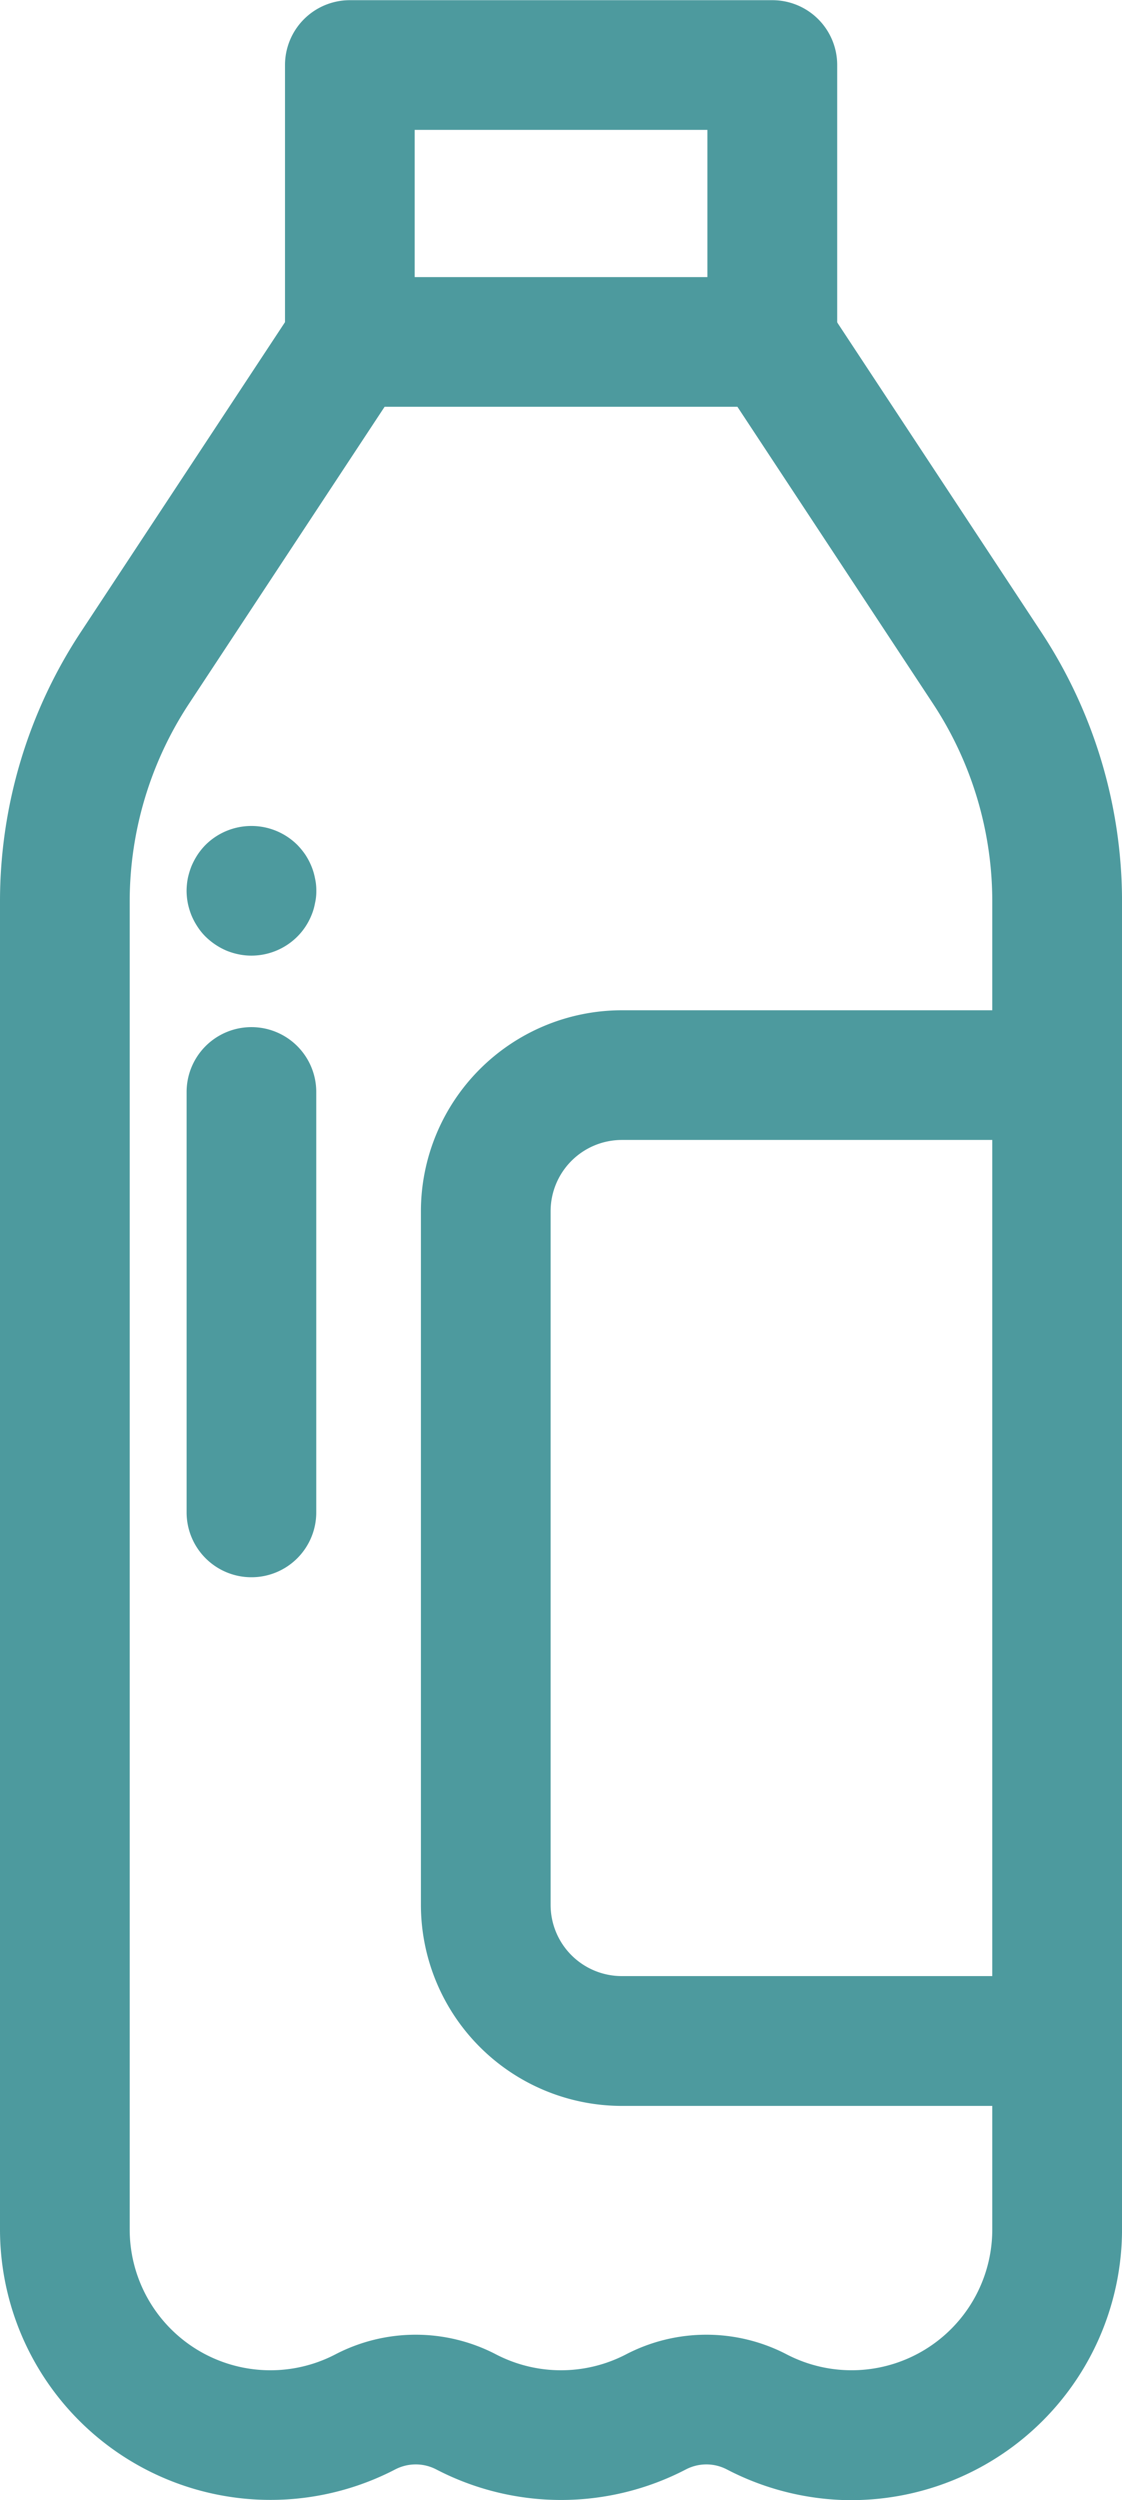
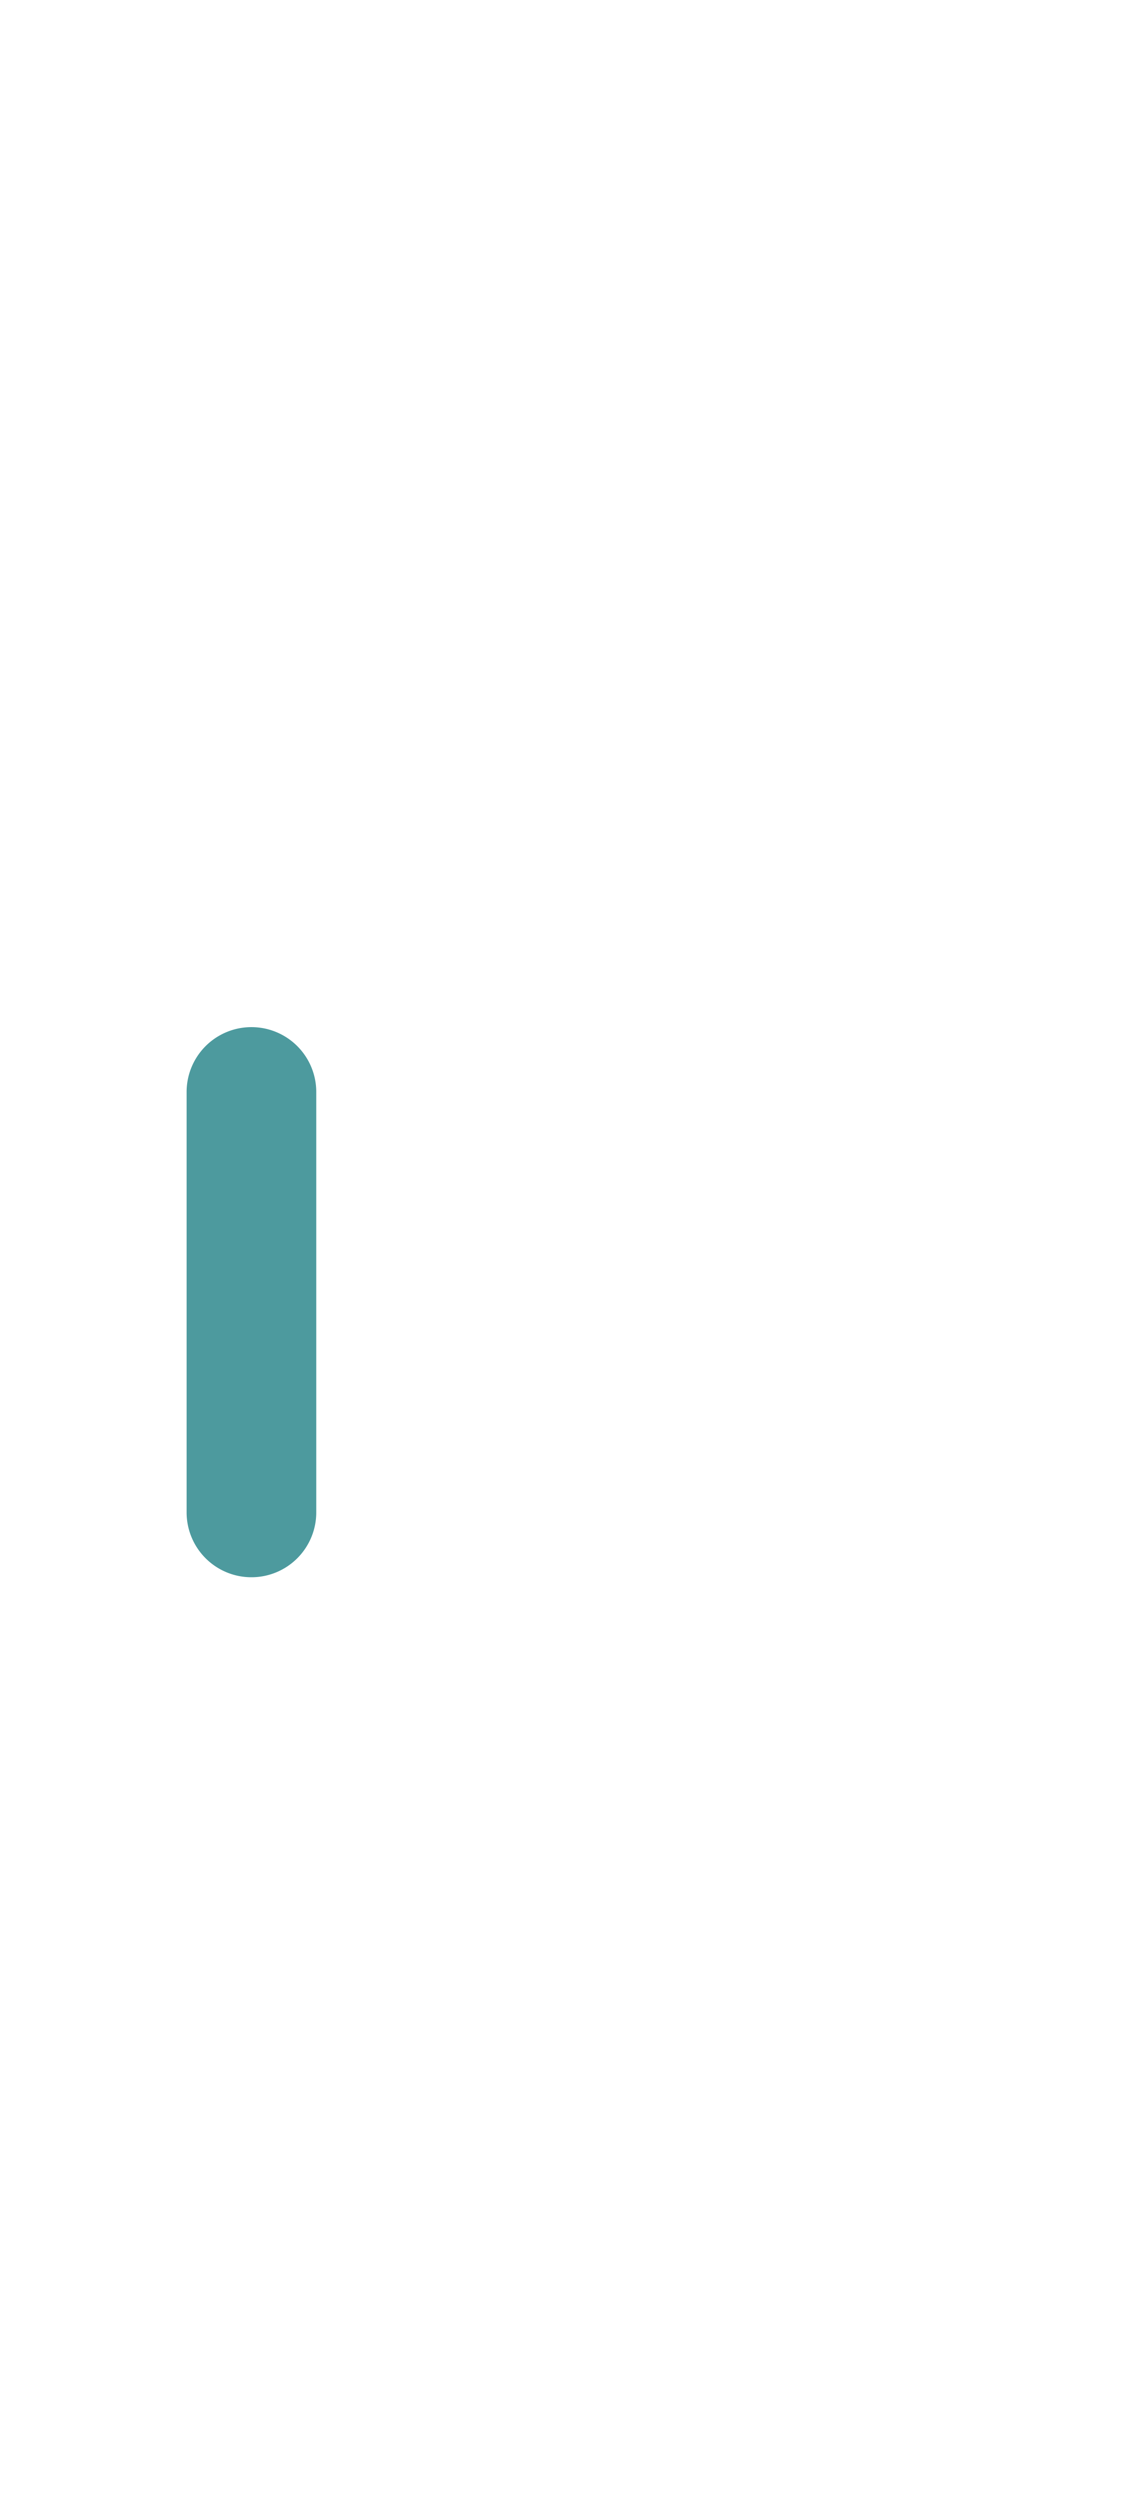
<svg xmlns="http://www.w3.org/2000/svg" width="48.461" height="107.961" viewBox="0 0 48.461 107.961">
  <g id="Grupo_1432" data-name="Grupo 1432" transform="translate(-501.99 -1448.135)">
    <g id="Grupo_1431" data-name="Grupo 1431">
      <g id="Grupo_1426" data-name="Grupo 1426">
-         <path id="Trazado_1165" data-name="Trazado 1165" d="M535.347,1465.7H517.1a2.8,2.8,0,0,1-2.8-2.8v-11.957a2.8,2.8,0,0,1,2.8-2.8h18.25a2.8,2.8,0,0,1,2.8,2.8V1462.9A2.8,2.8,0,0,1,535.347,1465.7Zm-15.447-5.6h12.644v-6.356H519.9Z" fill="#4d9a9e" />
-       </g>
+         </g>
      <g id="Grupo_1427" data-name="Grupo 1427">
-         <path id="Trazado_1166" data-name="Trazado 1166" d="M538.785,1556.095a11.711,11.711,0,0,1-5.4-1.328,1.918,1.918,0,0,0-1.771,0,11.676,11.676,0,0,1-10.78,0,1.926,1.926,0,0,0-1.775,0A11.683,11.683,0,0,1,501.99,1544.4v-57.318a21.137,21.137,0,0,1,3.5-11.669l9.267-14.061,4.68,3.081-9.269,14.066a15.54,15.54,0,0,0-2.576,8.583V1544.4a6.078,6.078,0,0,0,8.881,5.4,7.51,7.51,0,0,1,6.943,0,6.088,6.088,0,0,0,5.61,0,7.514,7.514,0,0,1,6.945,0,6.076,6.076,0,0,0,8.877-5.4v-57.318a15.521,15.521,0,0,0-2.574-8.583l-9.269-14.066,4.68-3.081,9.267,14.061a21.152,21.152,0,0,1,3.5,11.669V1544.4a11.7,11.7,0,0,1-11.666,11.693Z" fill="#4d9a9e" />
-       </g>
+         </g>
      <g id="Grupo_1428" data-name="Grupo 1428">
-         <path id="Trazado_1167" data-name="Trazado 1167" d="M512.85,1489.4a2.689,2.689,0,0,1-.547-.055,2.941,2.941,0,0,1-.525-.158,2.945,2.945,0,0,1-.909-.607,2.548,2.548,0,0,1-.346-.426,2.962,2.962,0,0,1-.26-.485,3.1,3.1,0,0,1-.159-.522,2.863,2.863,0,0,1-.055-.545,2.96,2.96,0,0,1,.055-.552,3.346,3.346,0,0,1,.159-.52,3.156,3.156,0,0,1,.26-.487,2.865,2.865,0,0,1,.346-.426,2.811,2.811,0,0,1,3.961,0,3.088,3.088,0,0,1,.349.426,2.982,2.982,0,0,1,.258.487,2.652,2.652,0,0,1,.156.52,2.363,2.363,0,0,1,.06.552,2.288,2.288,0,0,1-.06.545,2.5,2.5,0,0,1-.156.522,2.808,2.808,0,0,1-.258.485,2.724,2.724,0,0,1-.349.426A2.81,2.81,0,0,1,512.85,1489.4Z" fill="#4d9a9e" />
-       </g>
+         </g>
      <g id="Grupo_1429" data-name="Grupo 1429">
        <path id="Trazado_1168" data-name="Trazado 1168" d="M512.85,1516.242a2.8,2.8,0,0,1-2.8-2.8v-18.155a2.8,2.8,0,0,1,5.6,0v18.155A2.8,2.8,0,0,1,512.85,1516.242Z" fill="#4d9a9e" />
      </g>
      <g id="Grupo_1430" data-name="Grupo 1430">
-         <path id="Trazado_1169" data-name="Trazado 1169" d="M547.648,1539.07h-18.8a8.688,8.688,0,0,1-8.678-8.676v-29.956a8.686,8.686,0,0,1,8.678-8.679h18.8a2.8,2.8,0,1,1,0,5.6h-18.8a3.079,3.079,0,0,0-3.076,3.077v29.956a3.076,3.076,0,0,0,3.076,3.072h18.8a2.8,2.8,0,1,1,0,5.6Z" fill="#4d9a9e" />
-       </g>
+         </g>
    </g>
  </g>
</svg>